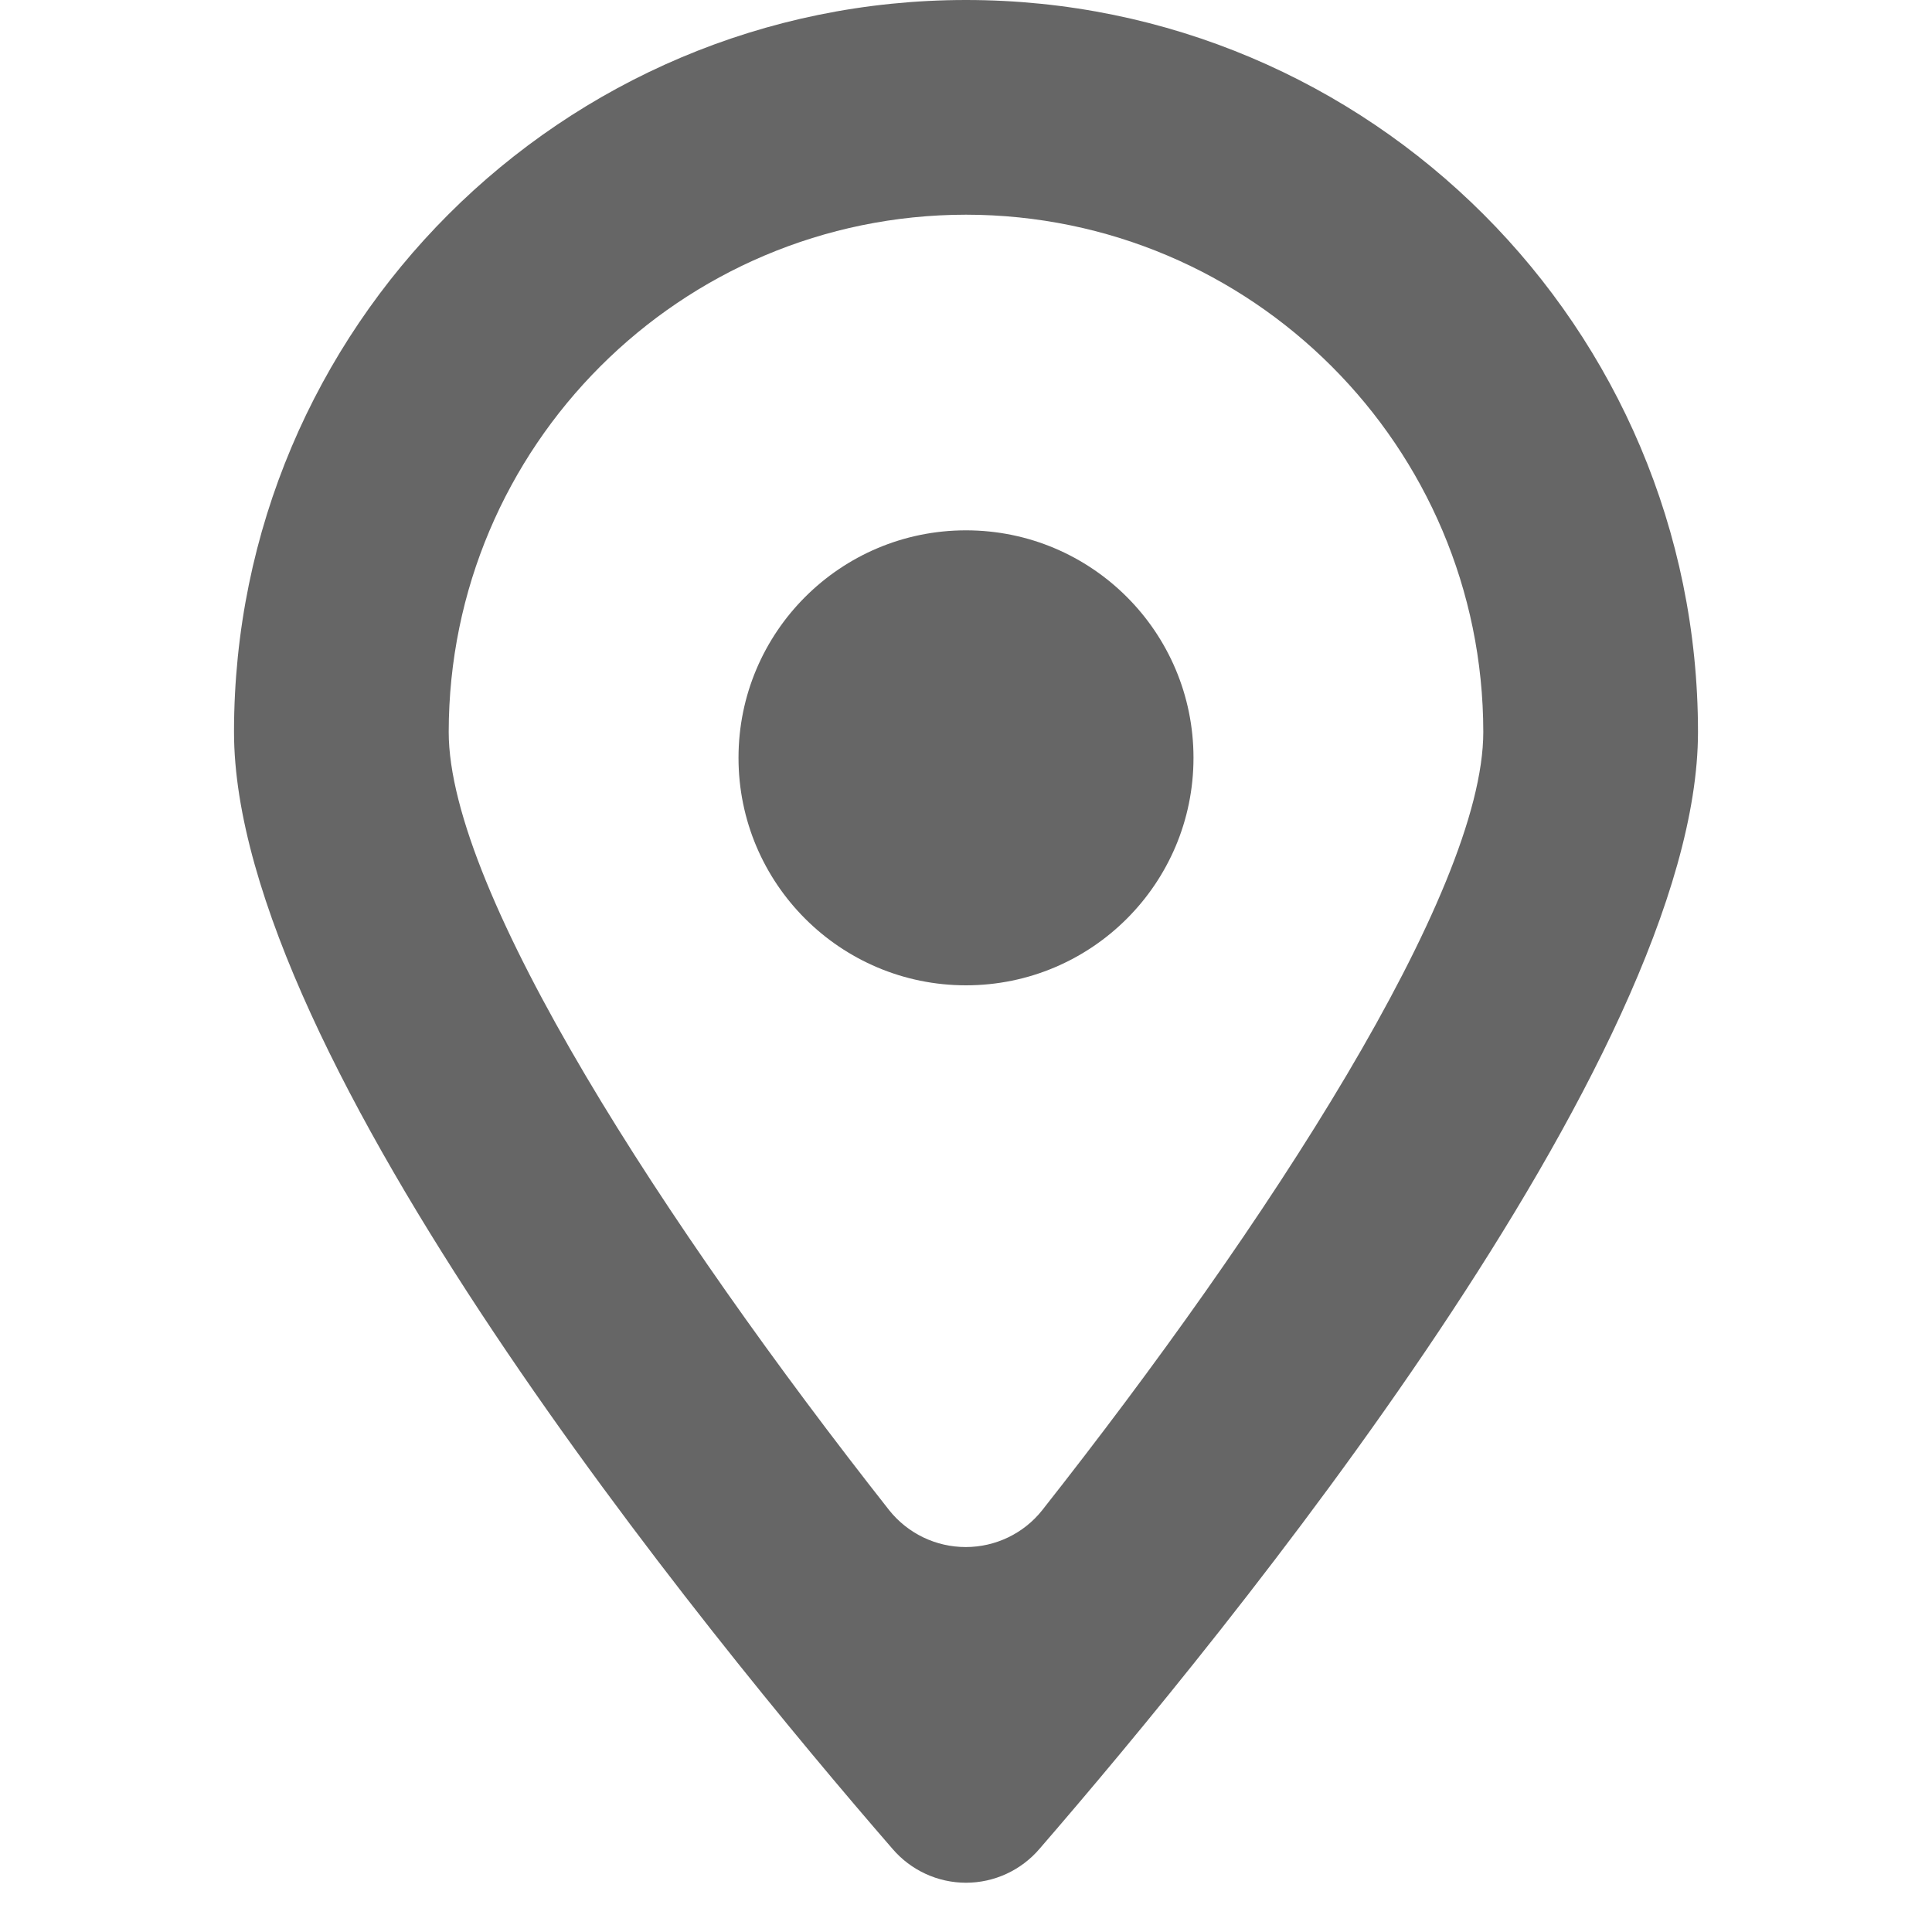
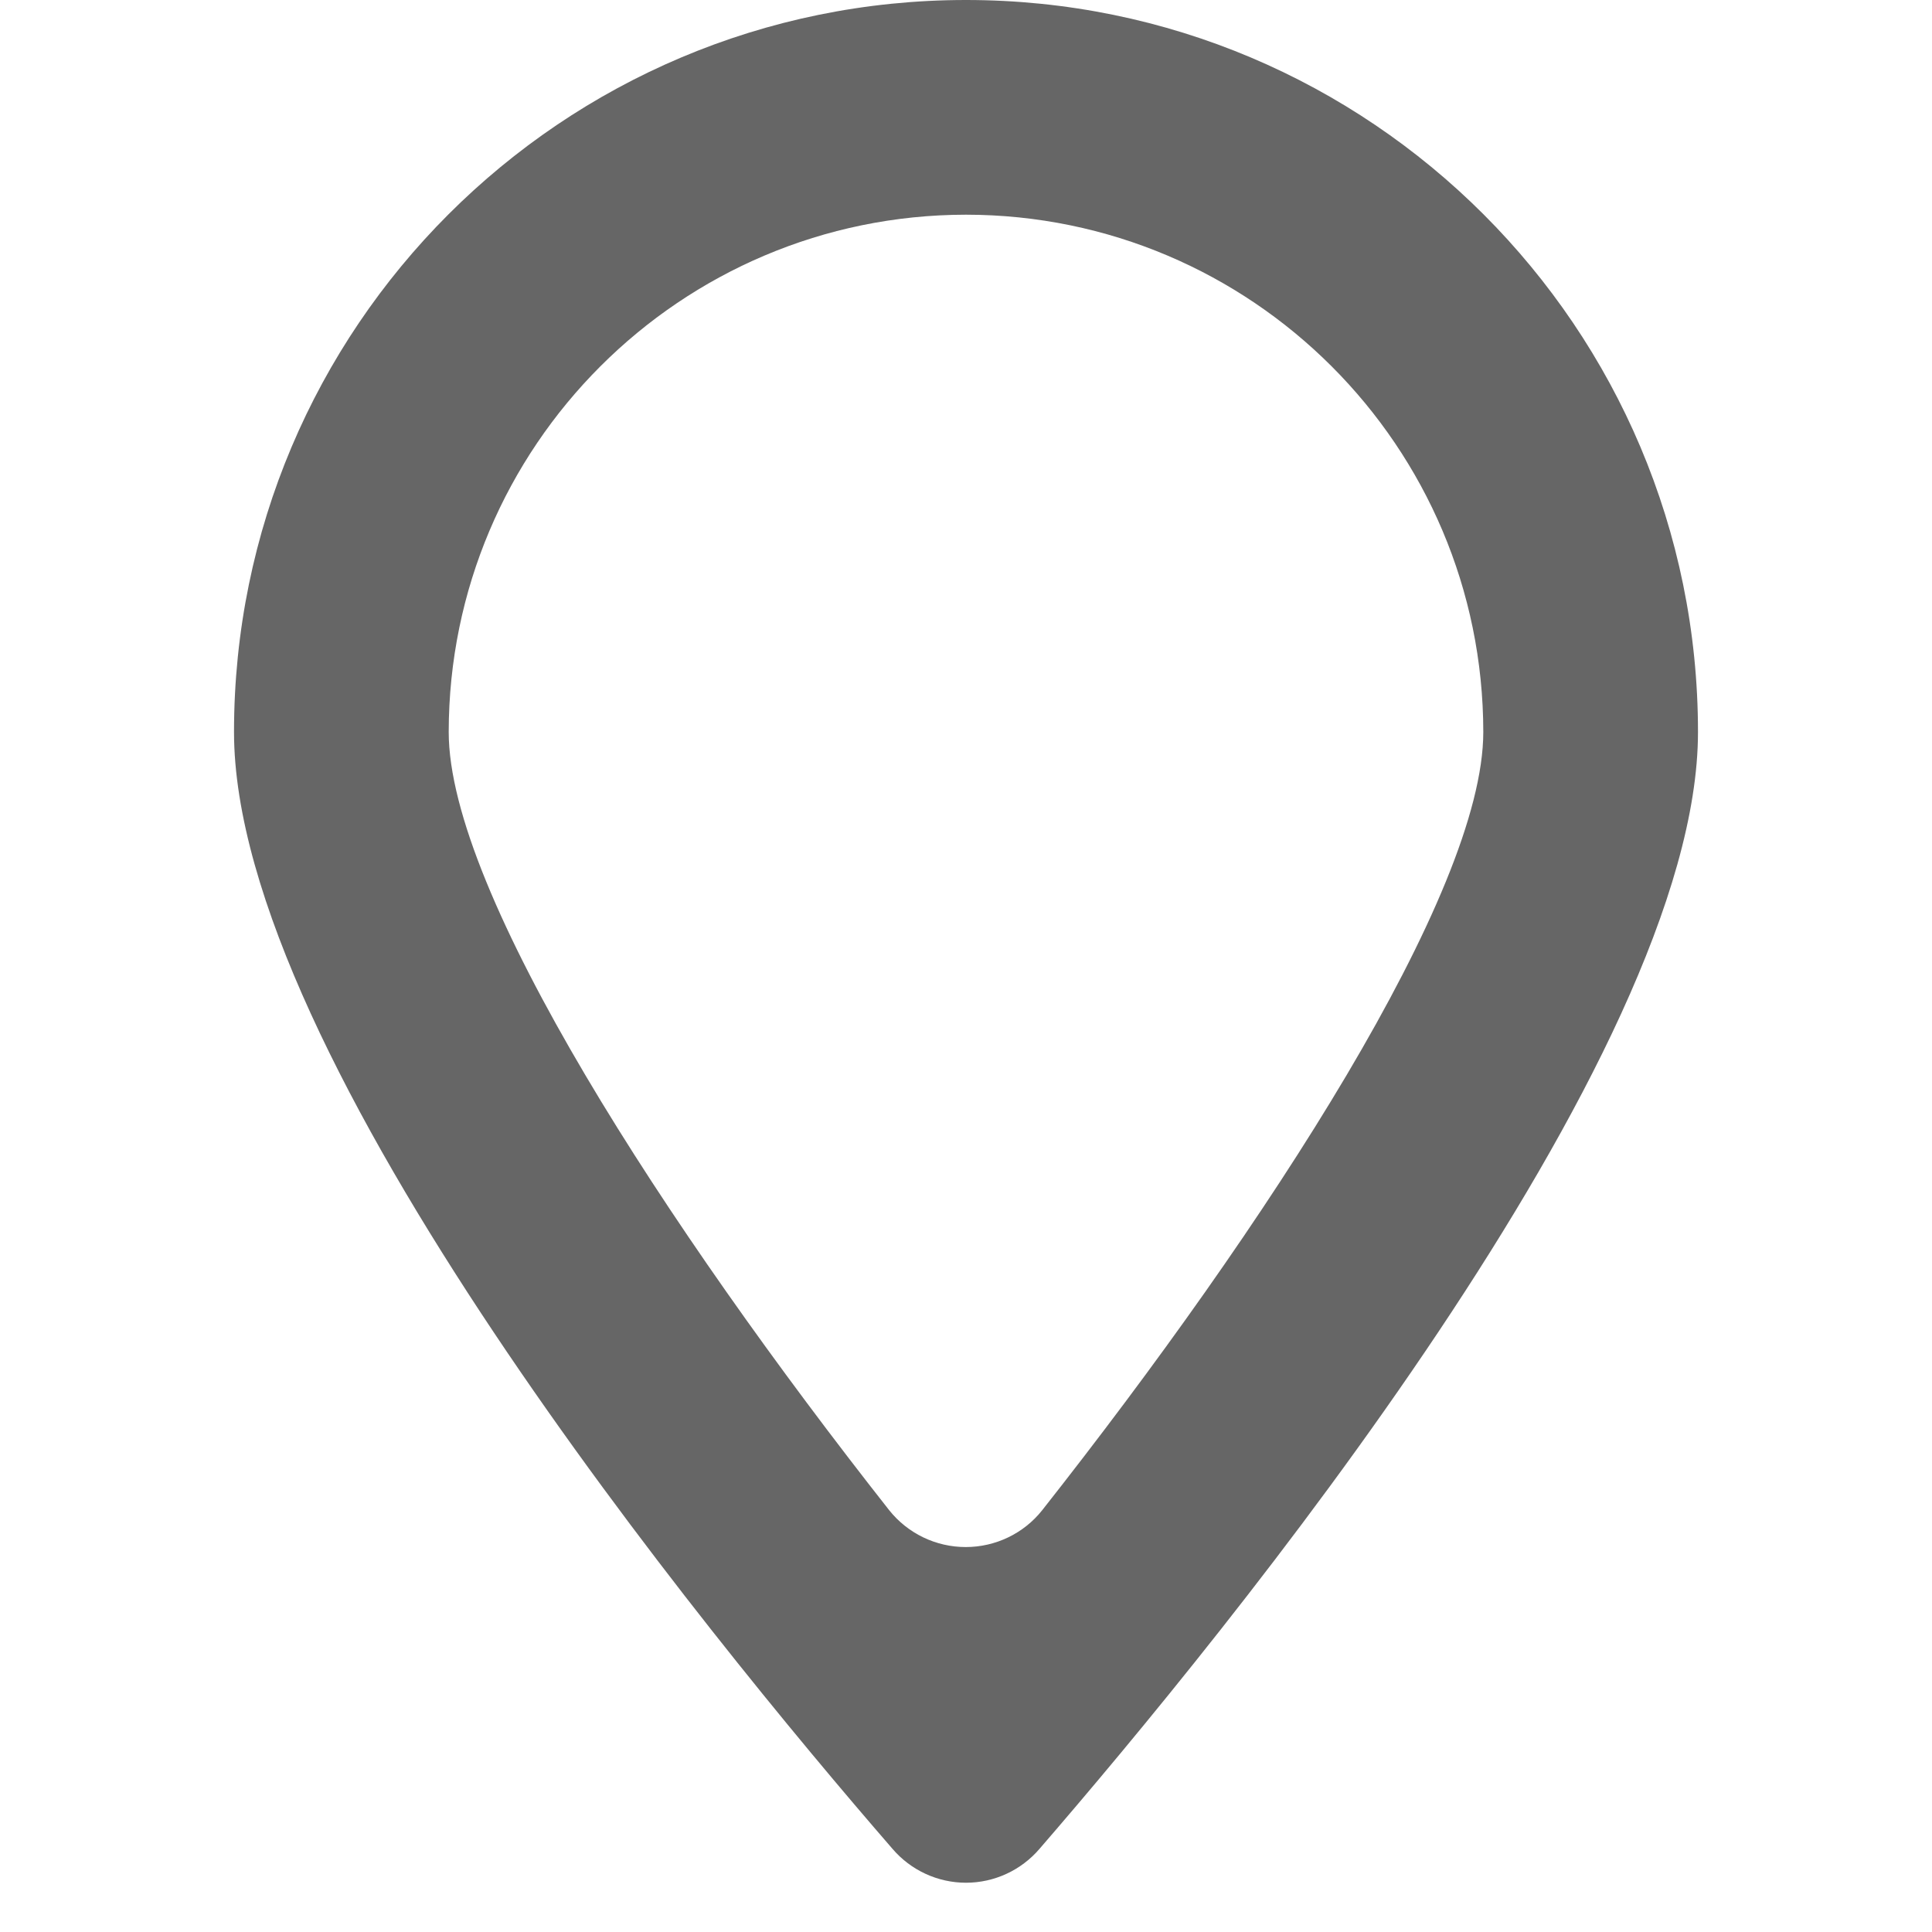
<svg xmlns="http://www.w3.org/2000/svg" width="16px" height="16px" viewBox="0 0 16 16" version="1.1">
  <title>102</title>
  <desc>Created with Sketch.</desc>
  <g id="页面-1" stroke="none" stroke-width="1" fill="none" fill-rule="evenodd">
    <g id="蓝鹊智投-05定稿输出" transform="translate(-901, -5817)" fill-rule="nonzero">
      <g id="编组-17" transform="translate(0, 5640)">
        <g id="99" transform="translate(901, 80)">
          <g id="编组-3备份-3" transform="translate(0, 97)">
            <g id="21112507">
              <rect id="矩形" x="0" y="0" width="16" height="16" />
              <path d="M8,1.778 C10.365,1.78 12.282,3.697 12.284,6.062 C12.284,7.396 10.484,10.156 8.631,12.507 C8.478,12.7 8.244,12.812 7.998,12.812 C7.751,12.812 7.518,12.7 7.364,12.507 C5.516,10.16 3.716,7.391 3.716,6.062 C3.718,3.697 5.635,1.78 8,1.778 M8,0 C4.652,0 1.938,2.714 1.938,6.062 C1.938,8.756 5.853,13.538 7.391,15.311 C7.543,15.489 7.766,15.592 8,15.592 C8.234,15.592 8.457,15.489 8.609,15.311 C10.147,13.533 14.062,8.756 14.062,6.062 C14.062,2.714 11.348,0 8,0 Z" id="形状" fill="#666666" />
-               <circle id="椭圆形" fill="#666666" cx="8" cy="6.276" r="1.884" />
            </g>
          </g>
        </g>
      </g>
    </g>
  </g>
</svg>